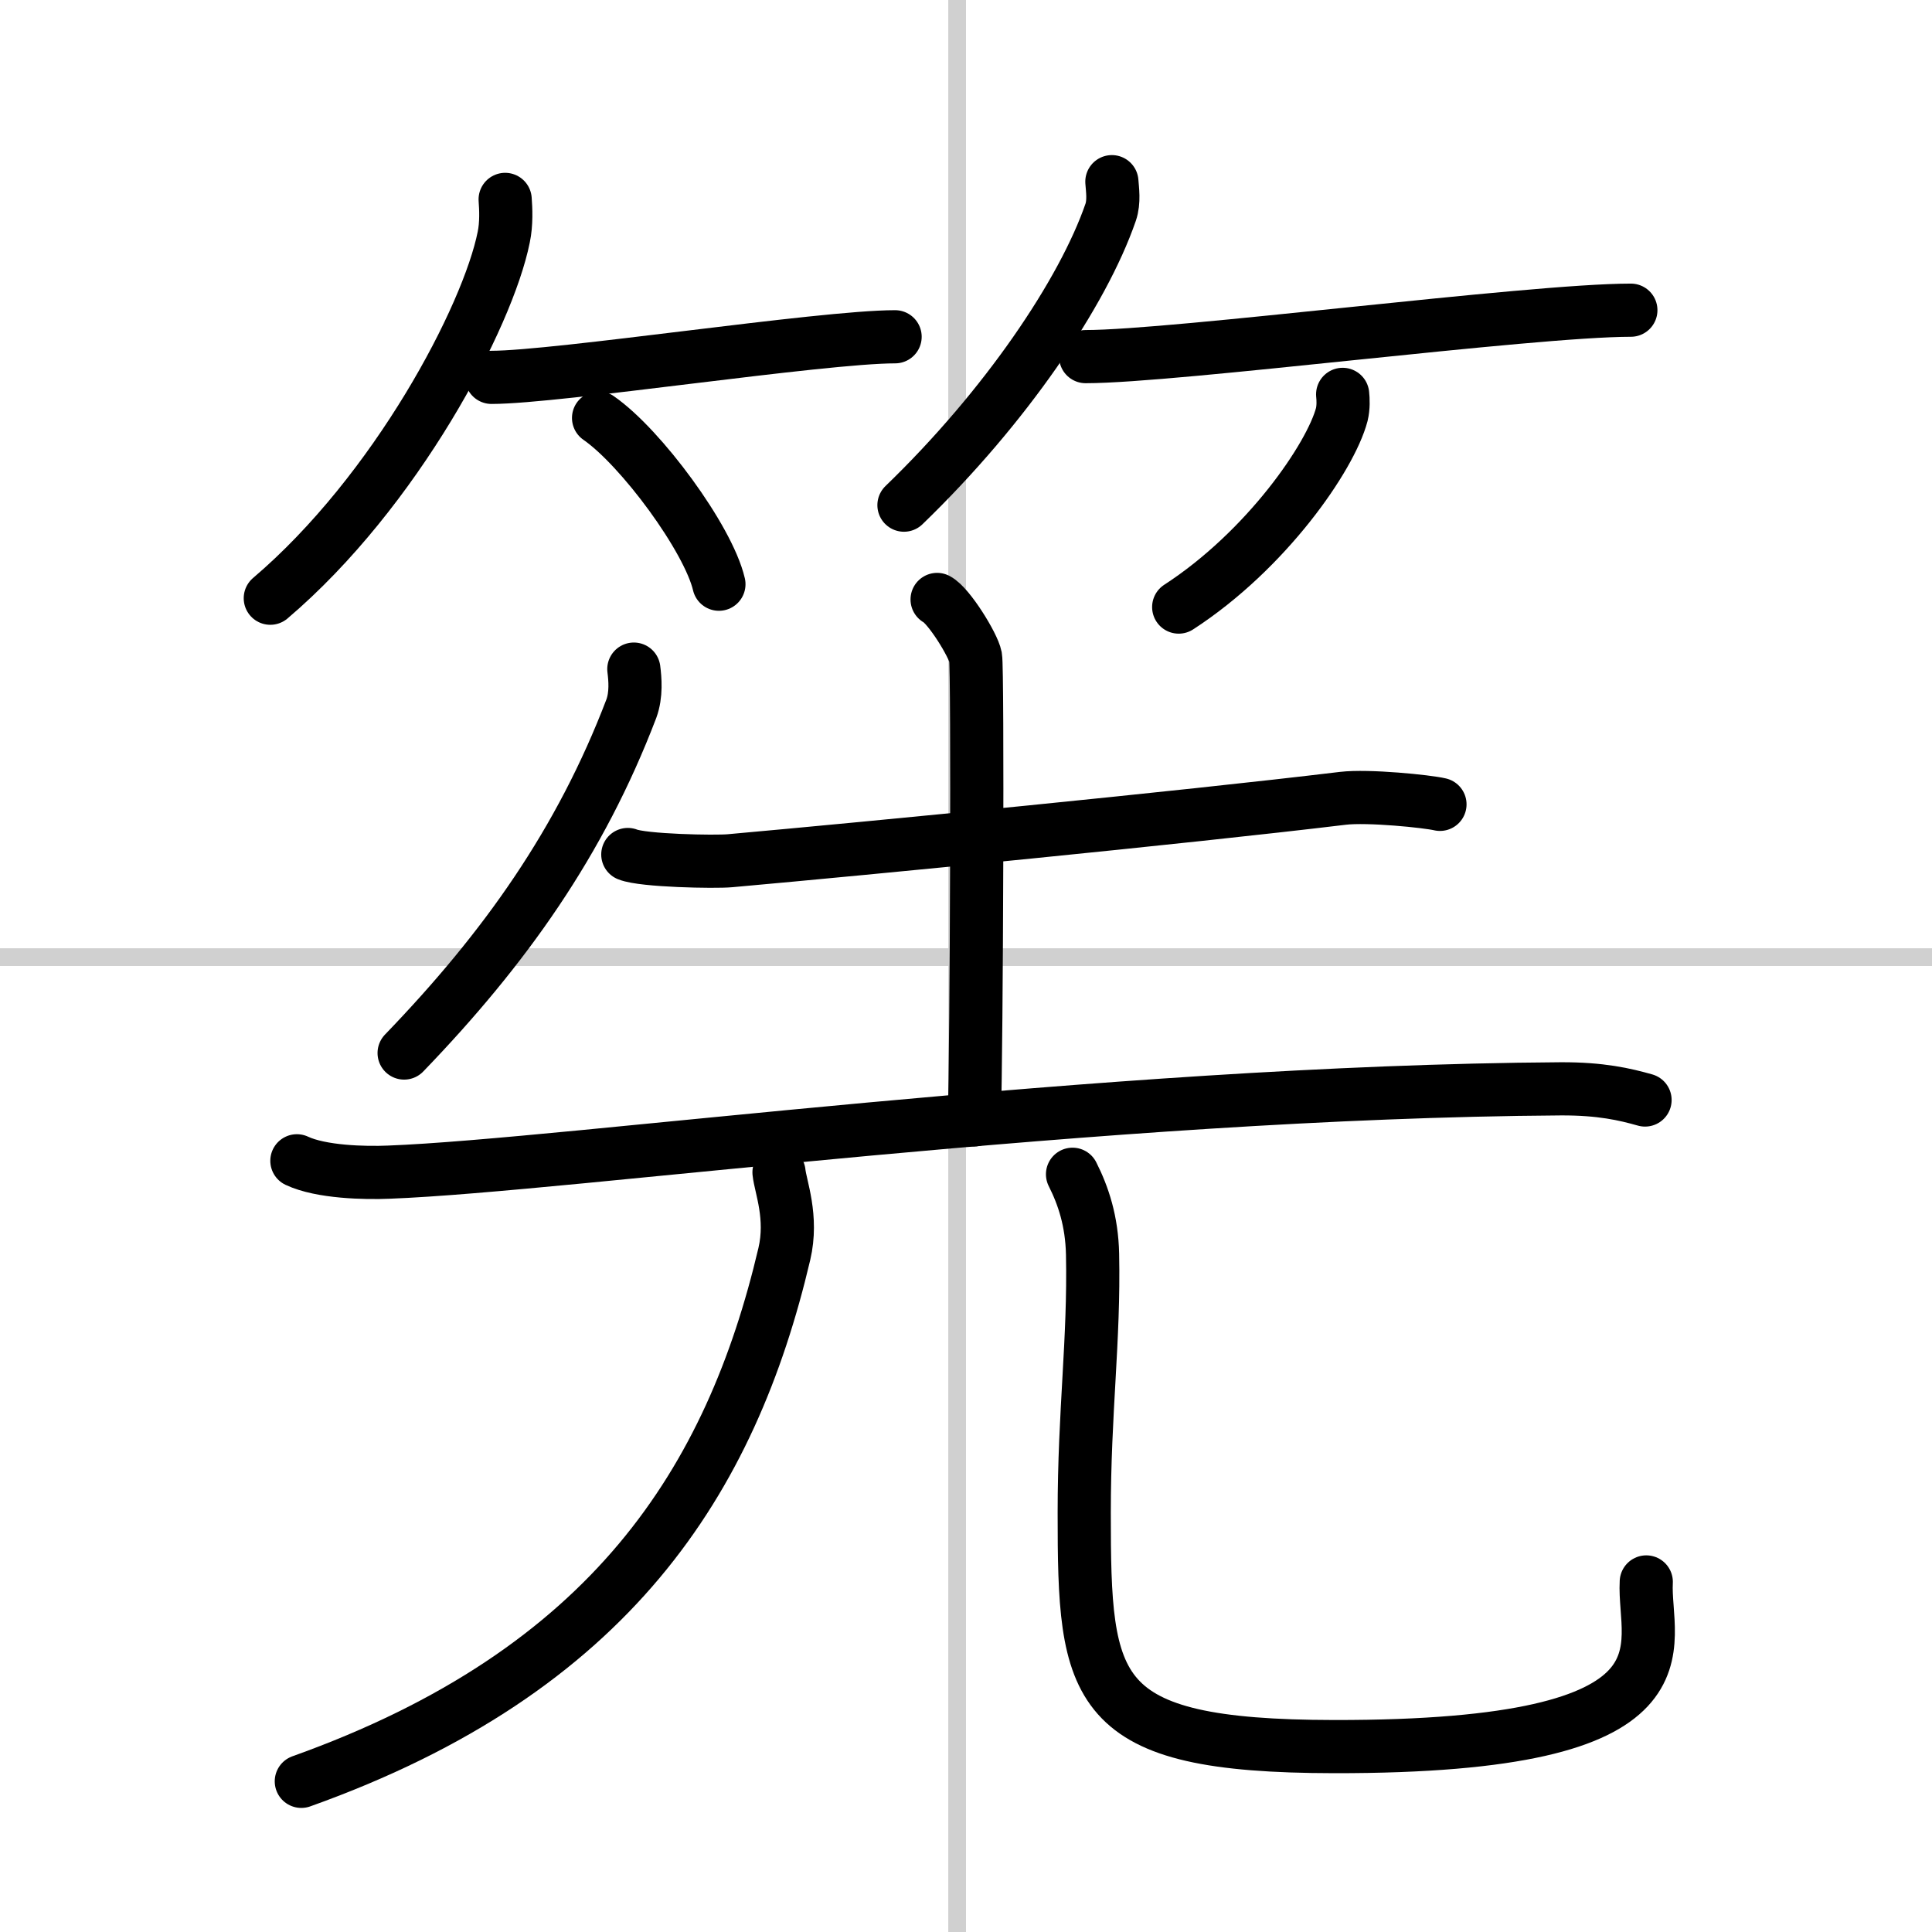
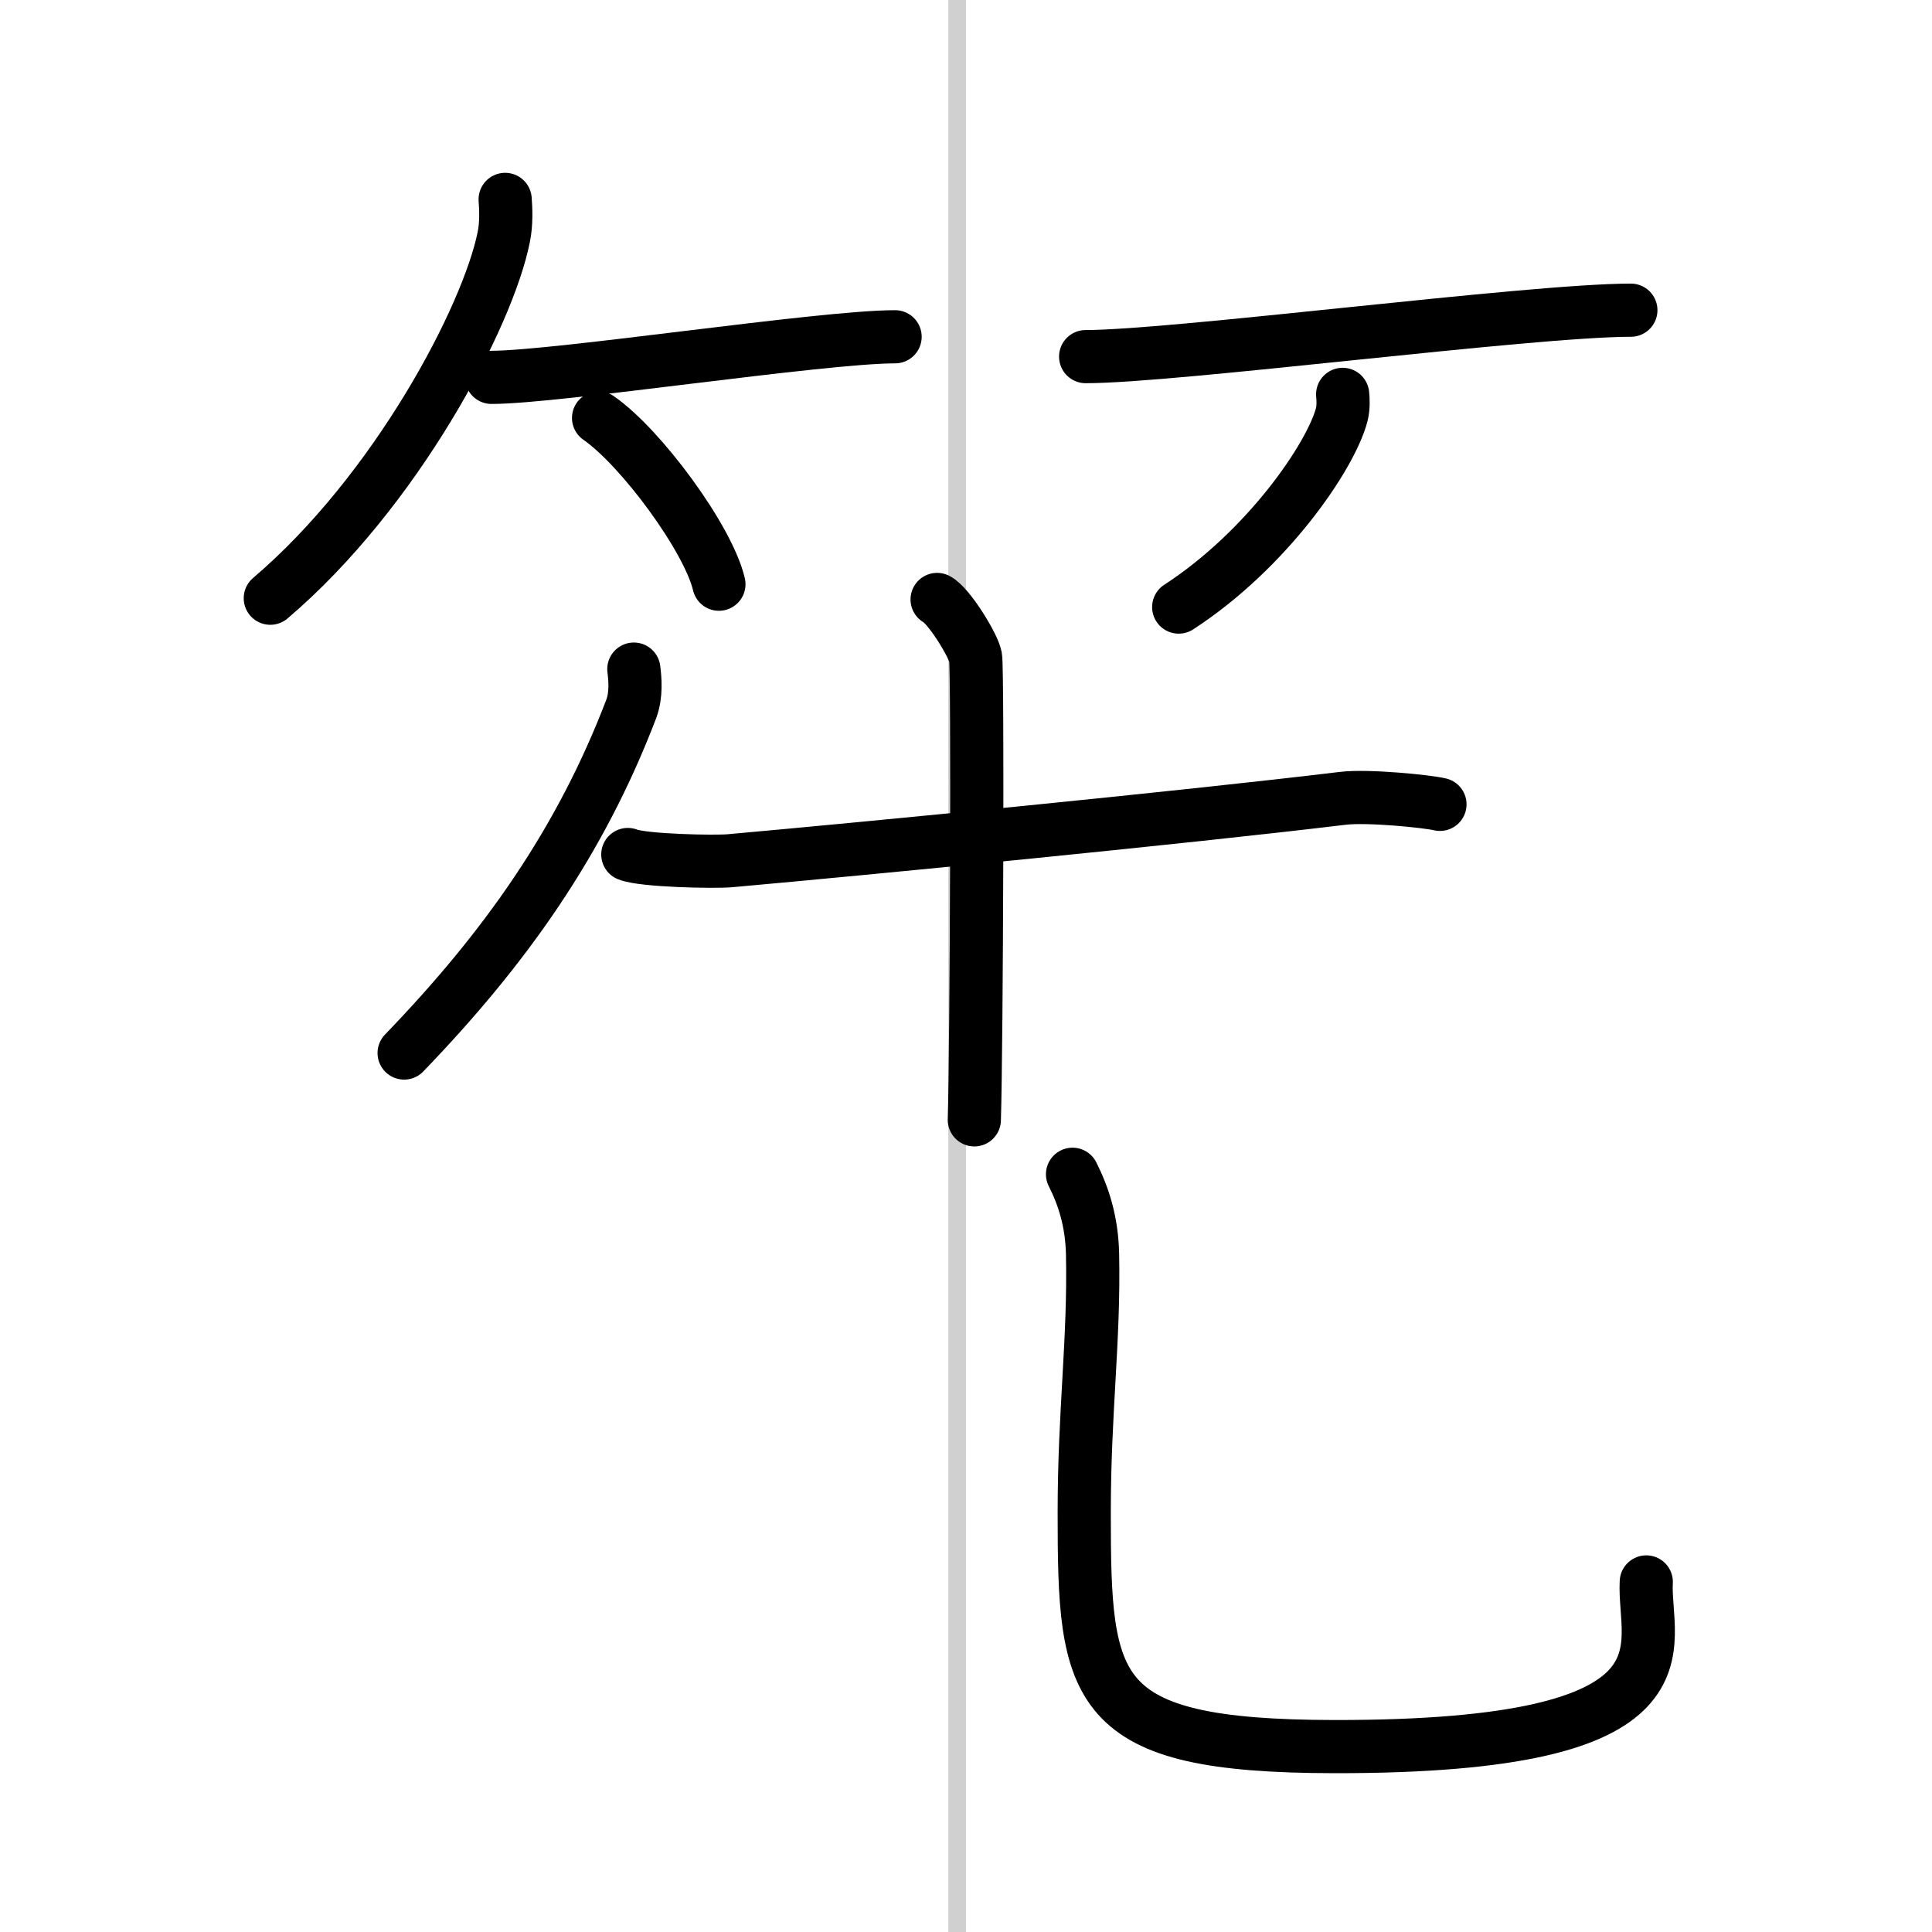
<svg xmlns="http://www.w3.org/2000/svg" width="400" height="400" viewBox="0 0 109 109">
  <rect x="0" y="0" width="109" height="109" fill="#808080" stroke="none" />
  <g fill="none" stroke="#000" stroke-linecap="round" stroke-linejoin="round" stroke-width="3">
    <rect width="100%" height="100%" fill="#fff" stroke="#fff" />
    <line x1="54" x2="54" y2="109" stroke="#d0d0d0" stroke-width="1" />
-     <line x2="109" y1="54" y2="54" stroke="#d0d0d0" stroke-width="1" />
    <path d="m28.5 11.25c0.04 0.53 0.08 1.37-0.08 2.13-0.9 4.49-6.08 14.34-13.17 20.37" />
    <path d="m27.73 21.29c3.71 0 18.61-2.29 22.77-2.29" />
    <path d="m33.77 23.58c2.4 1.66 6.19 6.81 6.79 9.38" />
-     <path d="M62.73,10.25c0.03,0.43,0.14,1.12-0.07,1.73C61.1,16.5,56.75,22.95,51,28.5" />
    <path d="m61.25 20.12c5.04 0 25.1-2.62 30.76-2.62" />
    <path d="m75.75 22.25c0.03 0.28 0.05 0.73-0.05 1.14-0.63 2.39-4.25 7.65-9.2 10.86" />
    <path d="M35.76,37.75c0.07,0.55,0.15,1.44-0.14,2.23C32.75,47.5,28.5,53.5,22.8,59.41" />
    <path d="m35.42 48.21c0.86 0.35 4.91 0.43 5.77 0.35 8.05-0.72 25.45-2.42 34.57-3.52 1.42-0.17 4.77 0.17 5.48 0.34" />
    <path d="m52.87 33.82c0.66 0.34 2.04 2.57 2.17 3.25 0.13 0.69 0.06 21.83-0.07 26.11" />
-     <path d="m16.75 65.49c1.36 0.64 3.83 0.7 5.2 0.64 10.05-0.38 40.14-4.53 66.11-4.7 2.26-0.01 3.62 0.31 4.75 0.63" />
-     <path d="m43.95 66.14c0.08 0.8 0.79 2.53 0.3 4.61-3 12.75-9.75 23.5-27.25 29.75" />
    <path d="m60.51 66.25c0.61 1.21 1.09 2.64 1.13 4.51 0.1 4.87-0.47 8.82-0.47 14.59 0 10.08 0.35 13.17 14.09 13.19 20.98 0.03 17.42-5.72 17.62-9.29" />
  </g>
</svg>